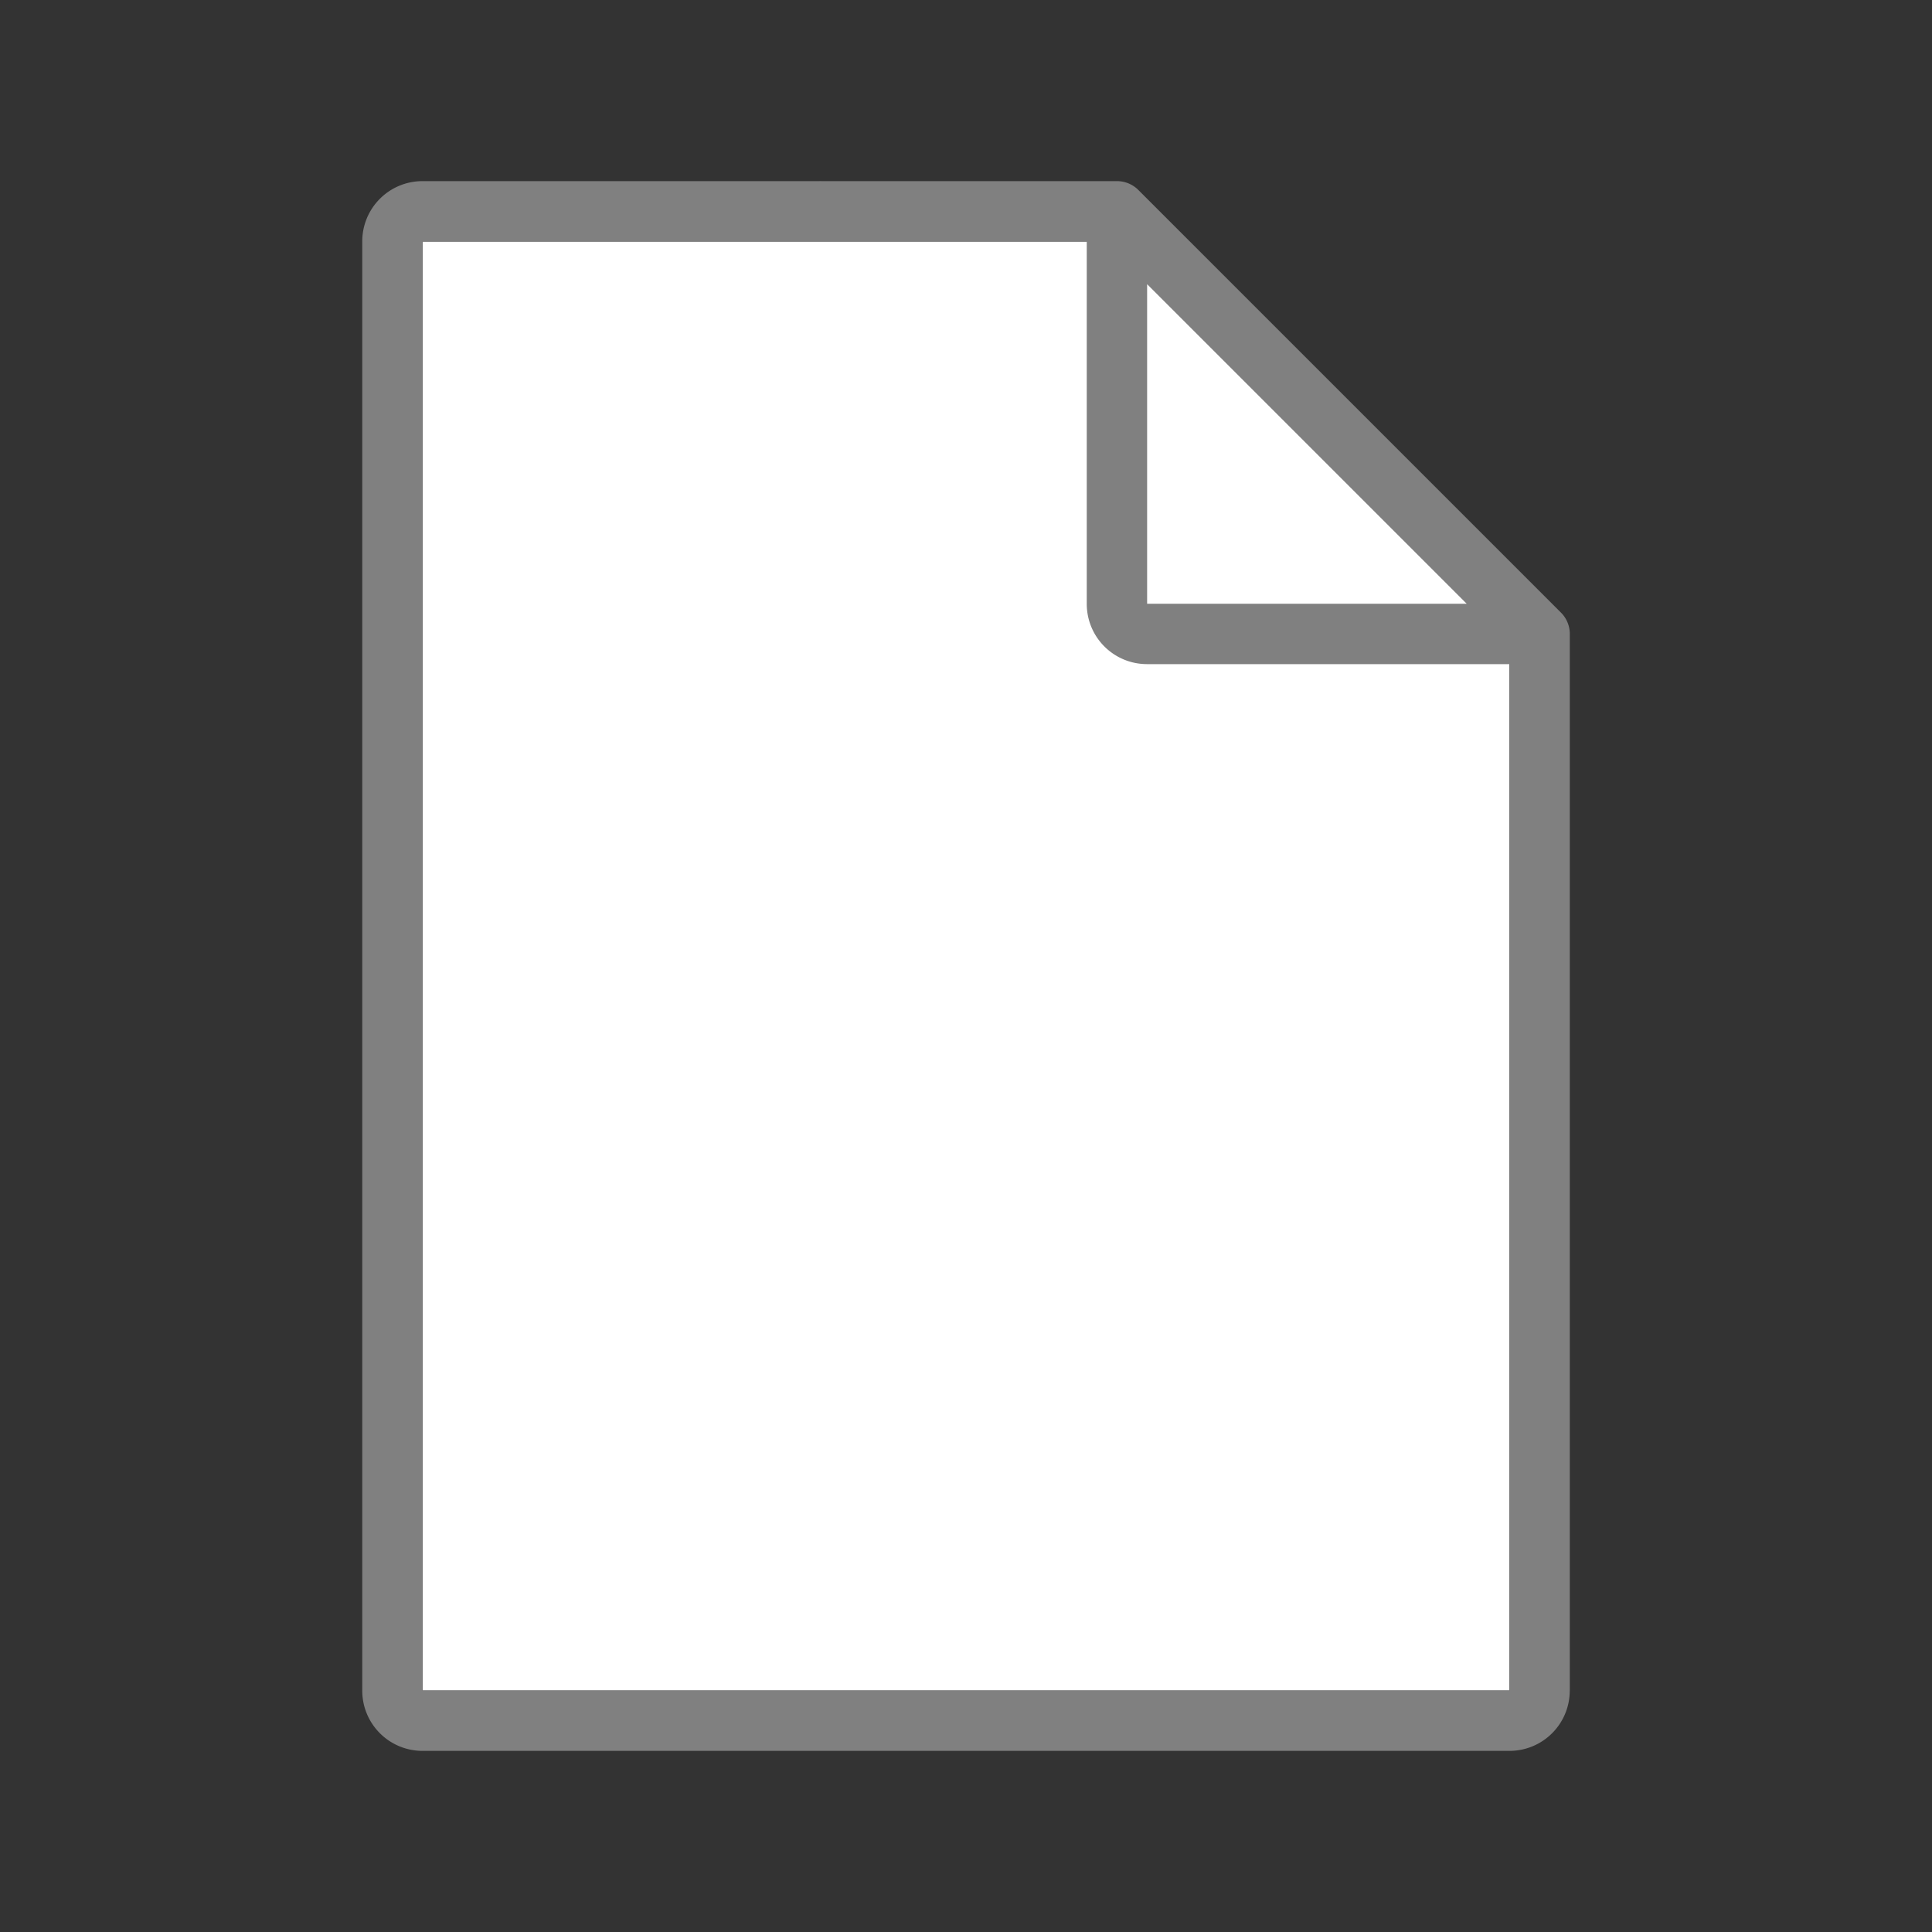
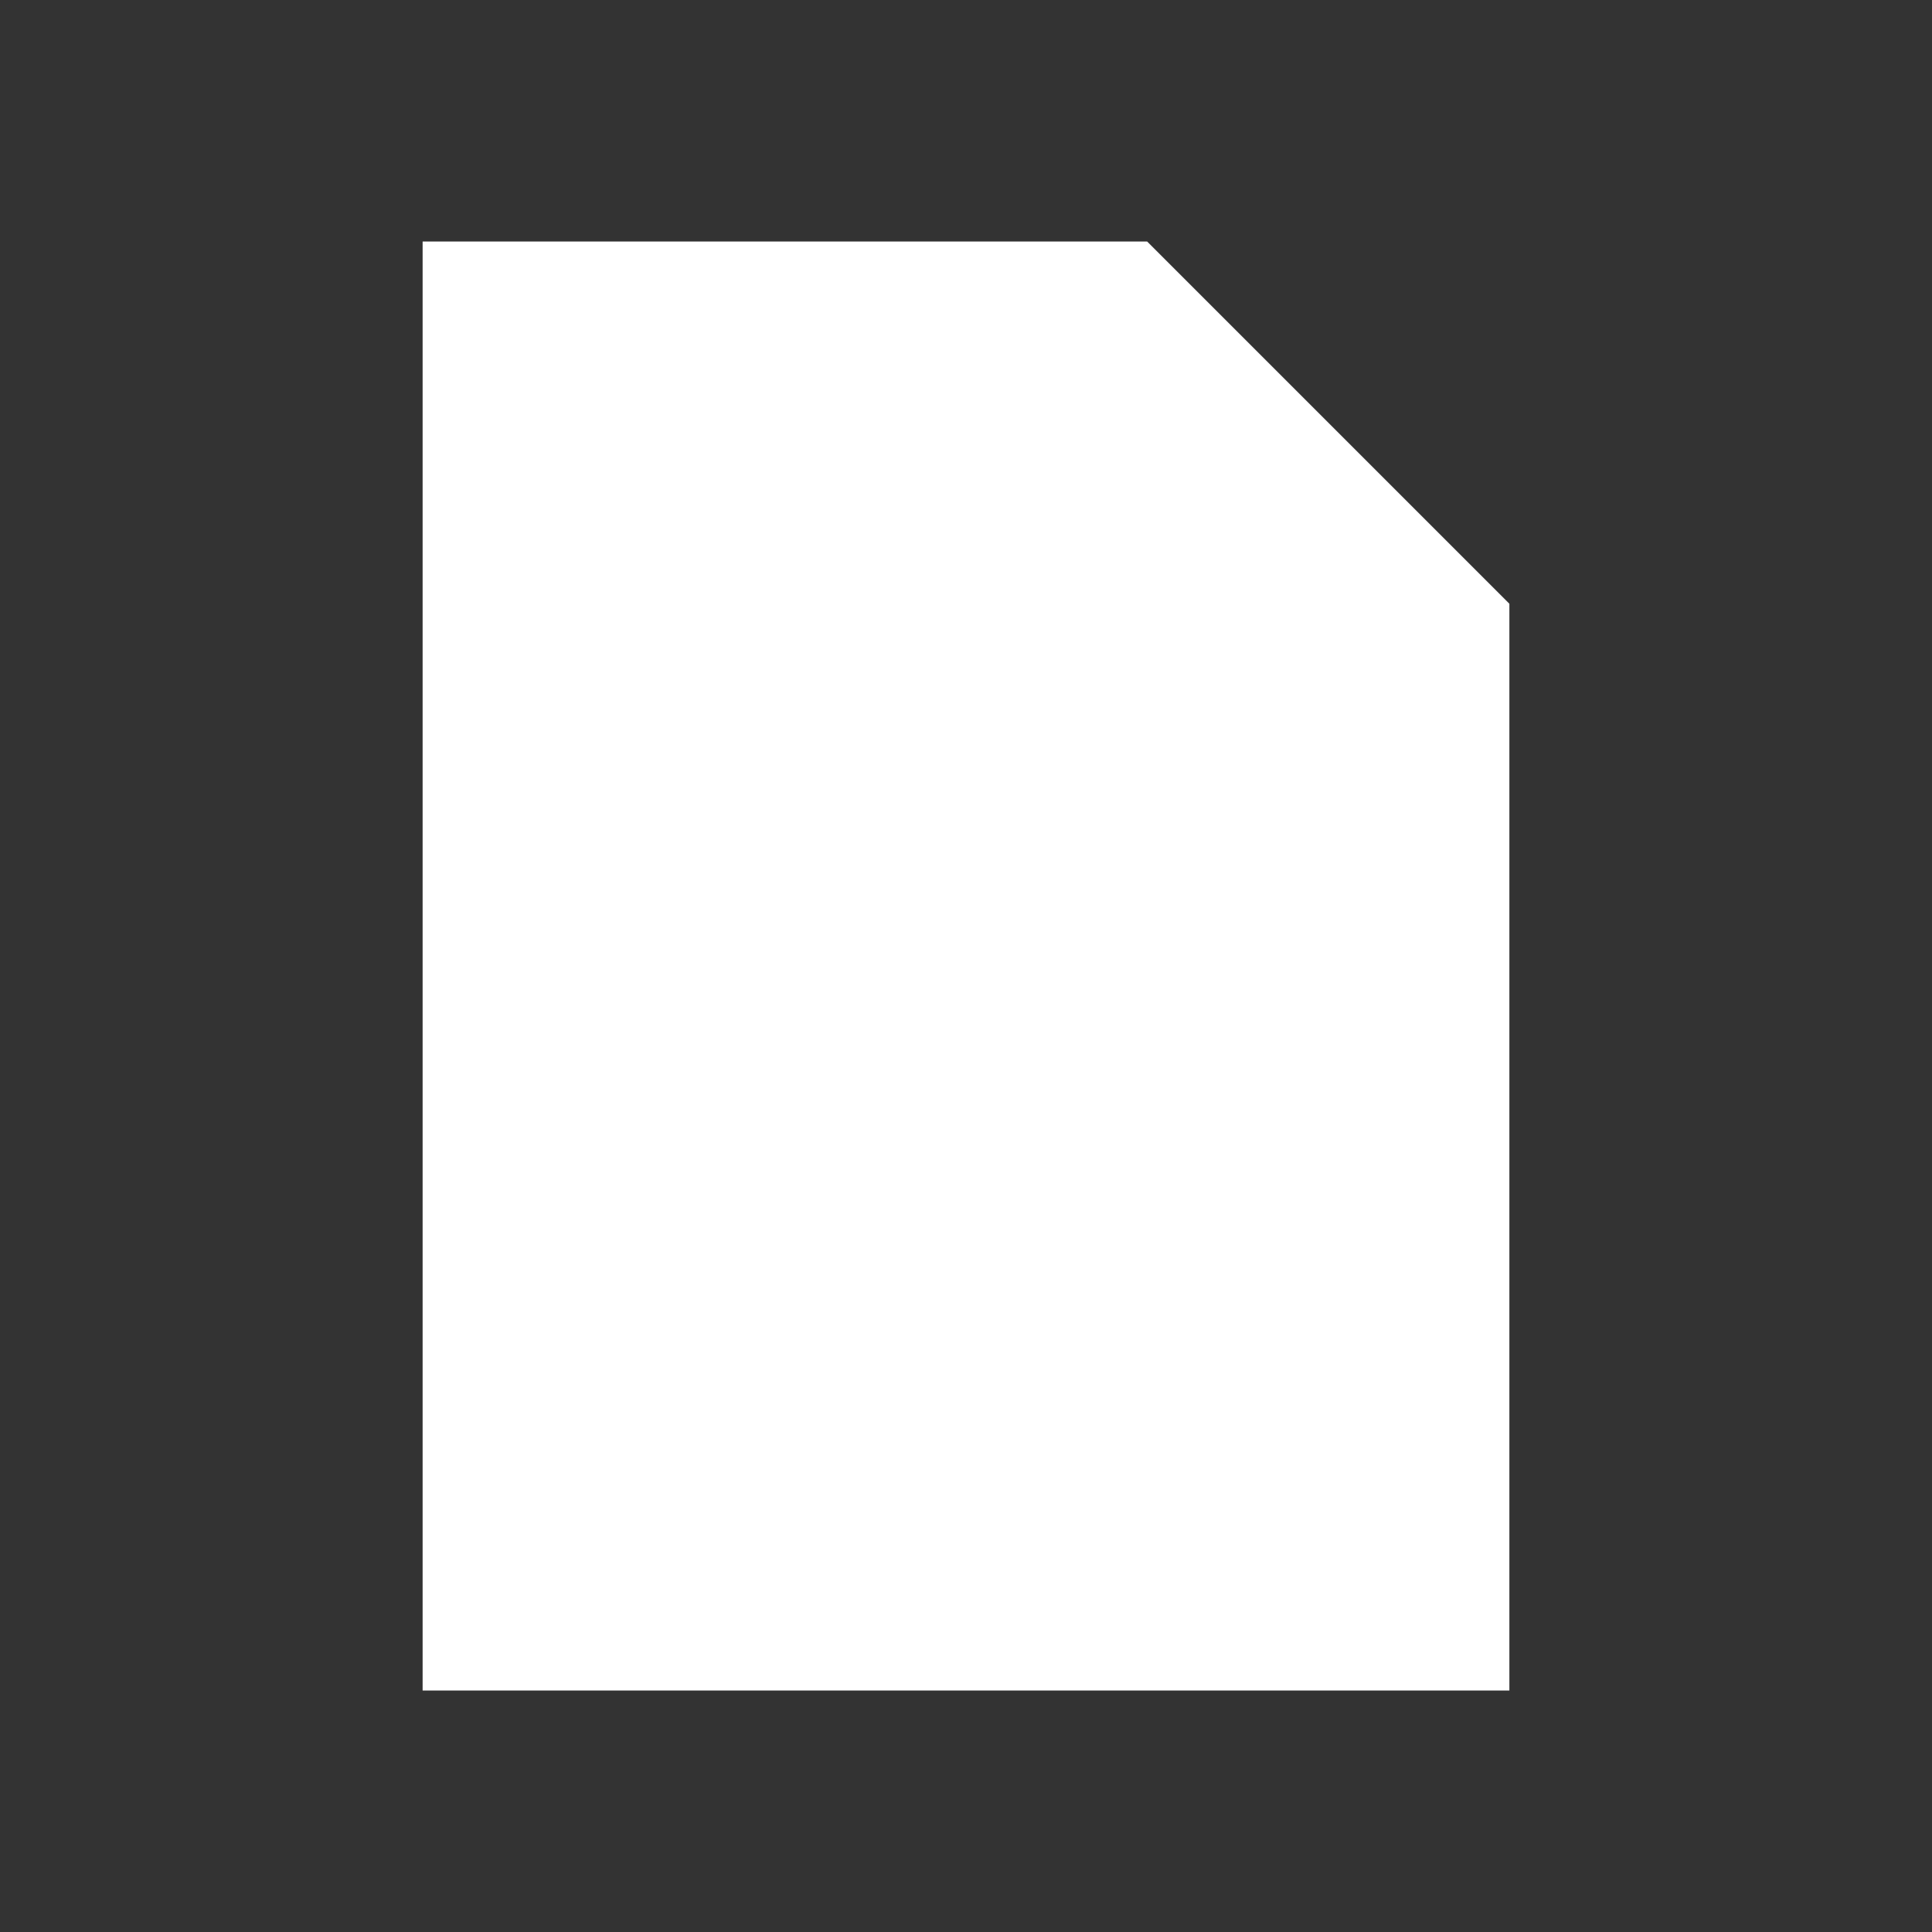
<svg xmlns="http://www.w3.org/2000/svg" xmlns:ns1="http://www.inkscape.org/namespaces/inkscape" xmlns:ns2="http://sodipodi.sourceforge.net/DTD/sodipodi-0.dtd" viewBox="0 0 32 32" id="svg2" version="1.1" ns1:version="0.91 r13725" ns2:docname="portrait_32.svg">
  <rect x="0" y="0" width="32" height="32" fill="#333333" stroke="none" />
  <defs id="defs8" />
  <ns2:namedview pagecolor="#ffffff" bordercolor="#666666" borderopacity="1" objecttolerance="10" gridtolerance="10" guidetolerance="10" ns1:pageopacity="0" ns1:pageshadow="2" ns1:window-width="2560" ns1:window-height="1375" id="namedview6" showgrid="false" ns1:zoom="14.75" ns1:cx="21.971629" ns1:cy="18.221948" ns1:window-x="0" ns1:window-y="36" ns1:window-maximized="1" ns1:current-layer="svg2" />
  <path style="opacity:1;fill:#ffffff;fill-opacity:1;fill-rule:nonzero;stroke:none;stroke-width:1;stroke-linecap:round;stroke-linejoin:round;stroke-miterlimit:4;stroke-dasharray:none;stroke-opacity:1" d="m 25,28 -18,0 0,-24 12,0 6,6 z" id="rect4228" ns1:connector-curvature="0" ns2:nodetypes="cccccc" />
-   <path ns1:connector-curvature="0" style="opacity:1;fill:#808080;fill-opacity:1;fill-rule:nonzero;stroke:none;stroke-width:1;stroke-linecap:round;stroke-linejoin:round;stroke-miterlimit:4;stroke-dasharray:none;stroke-opacity:1" d="m 26,28 c 0,0.554 -0.446,1 -1,1 l -18,0 c -0.554,0 -1,-0.446 -1,-1 l 0,-24 c 0,-0.554 0.446,-1 1,-1 l 6.57,0 a 0.5,0.5 0 0 1 0.035,0 l 4.395,0 0.5,0 a 0.5,0.5 0 0 1 0.354,0.146 l 0.854,0.854 5.293,5.293 0.854,0.854 a 0.5,0.5 0 0 1 0.146,0.354 l 0,0.5 0,11 0,6 z m -1,0 0,-5.965 0,-11.035 -6,0 c -0.554,0 -1,-0.446 -1,-1 l 0,-6 -4.395,0 -6.605,0 0,24 18,0 z m -0.707,-18 -5.293,-5.293 0,5.293 5.293,0 z" id="rect4163" />
</svg>